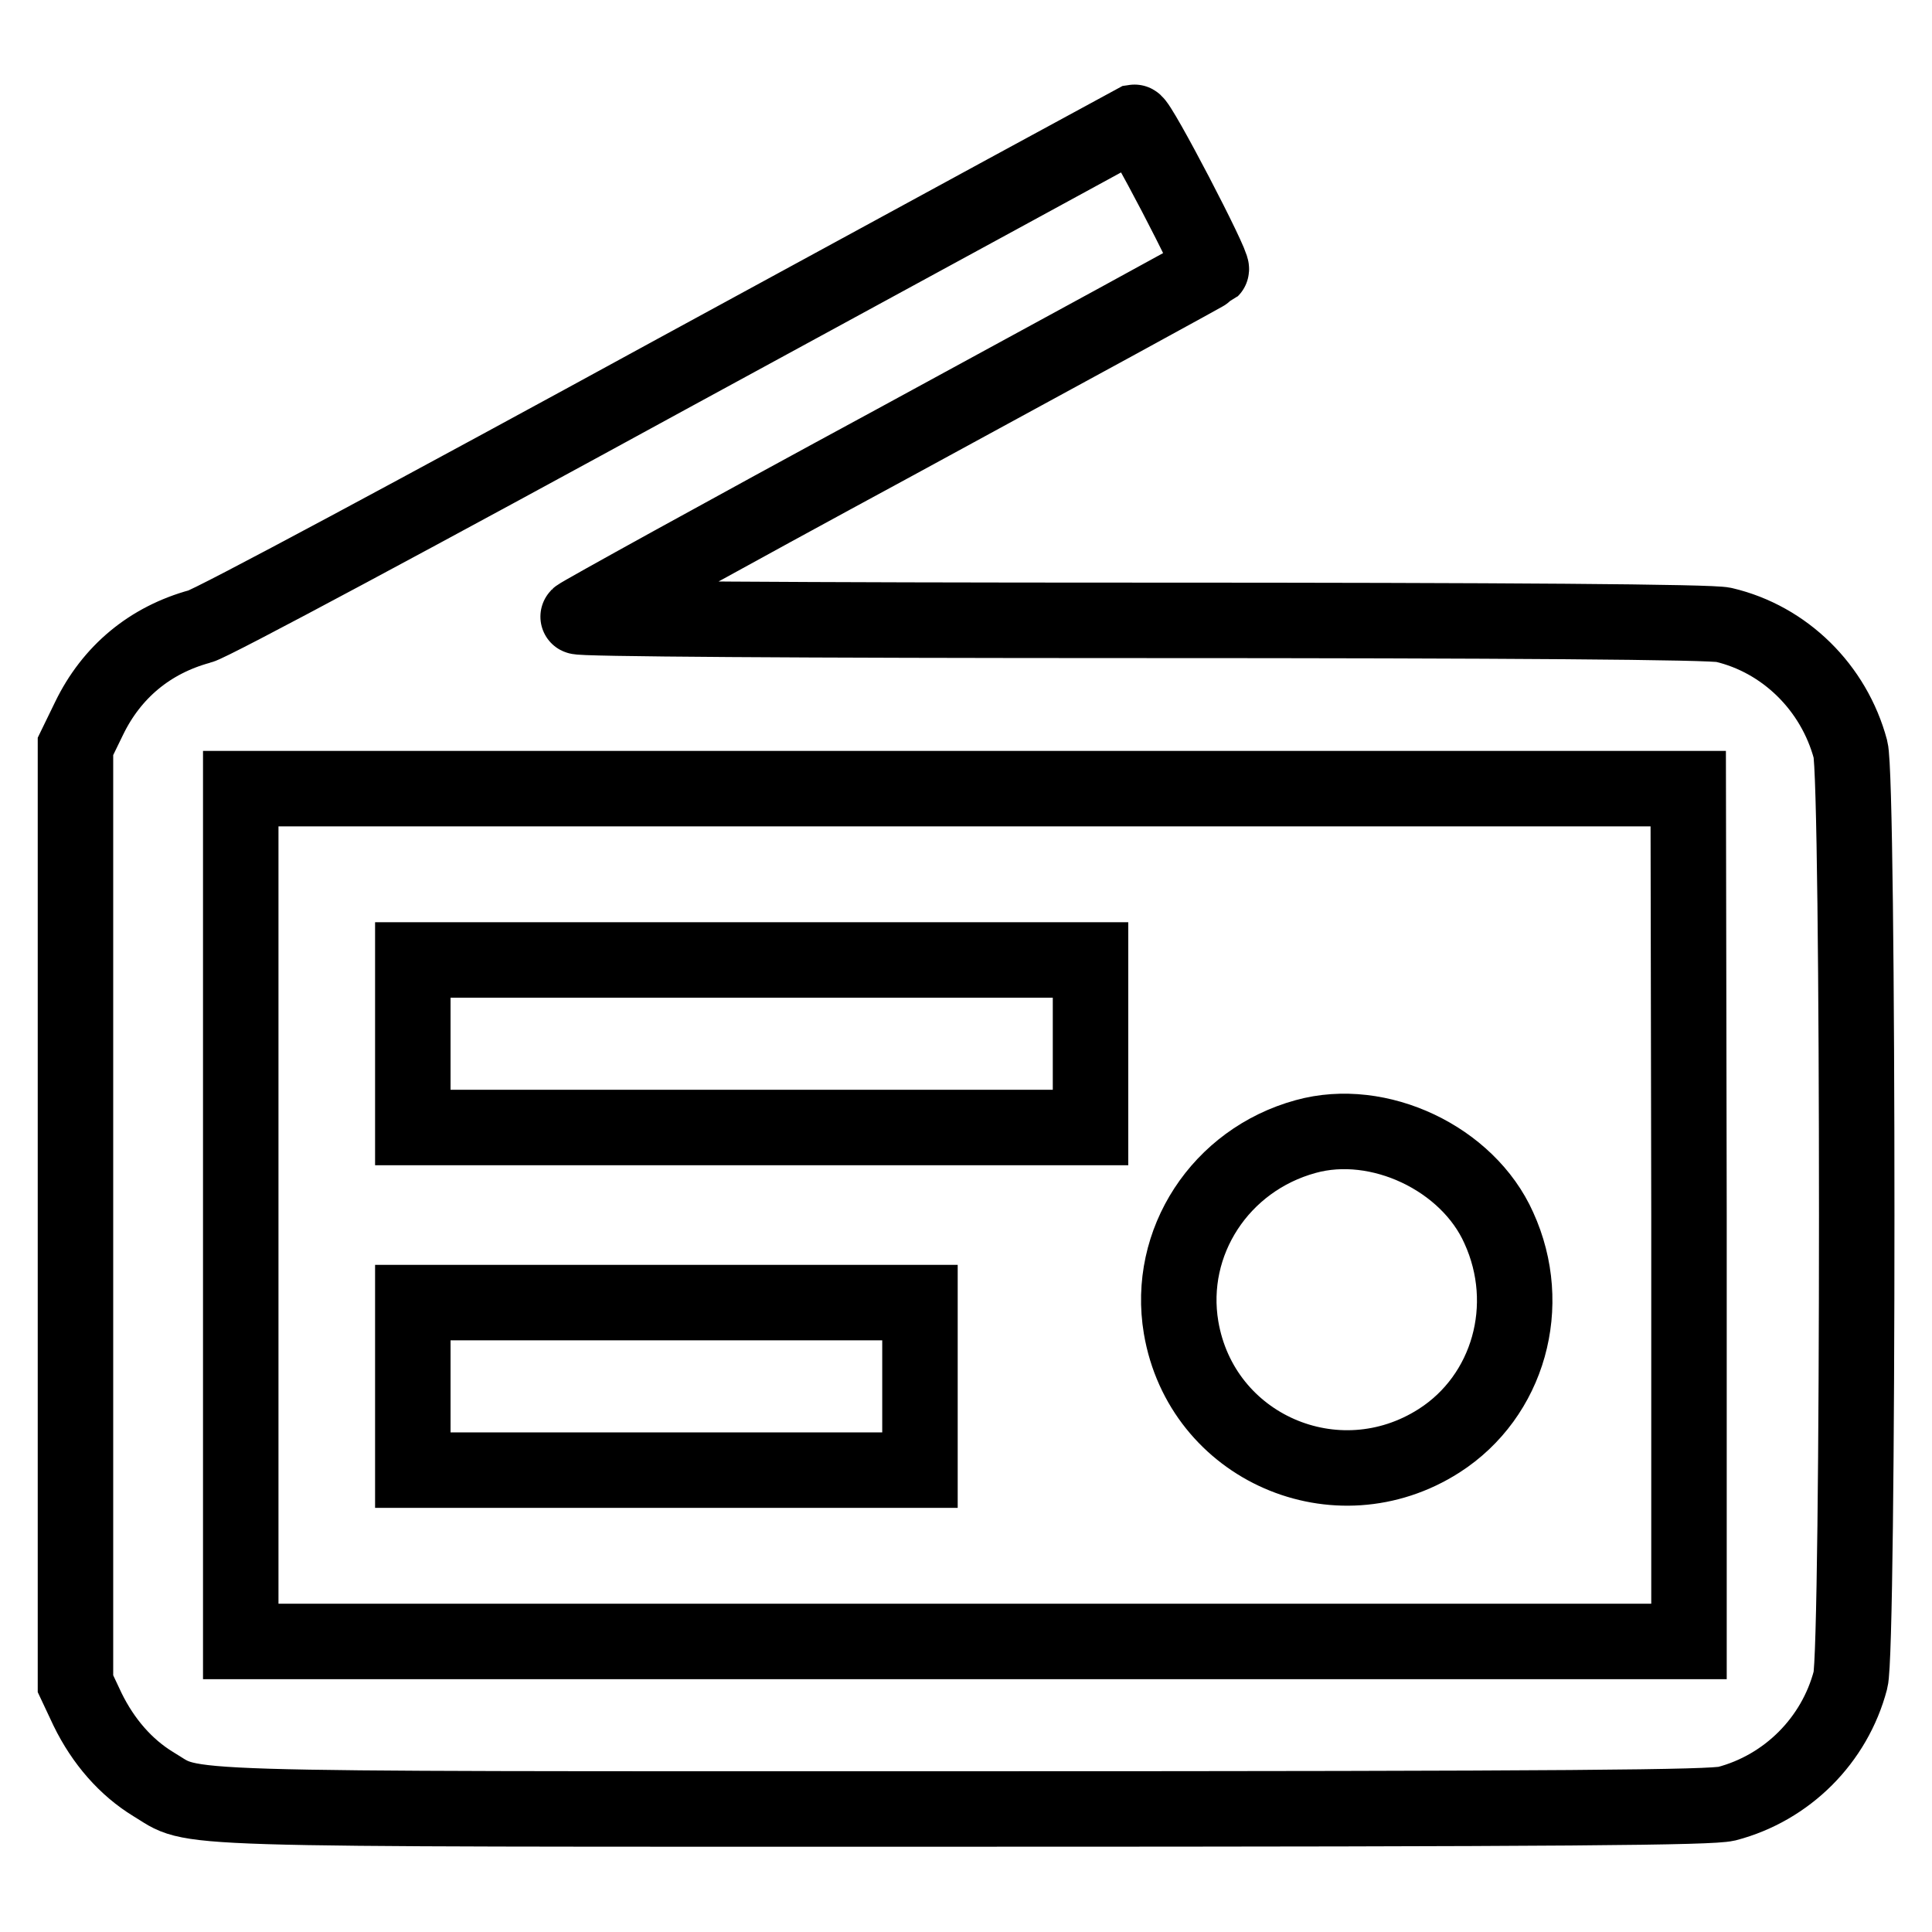
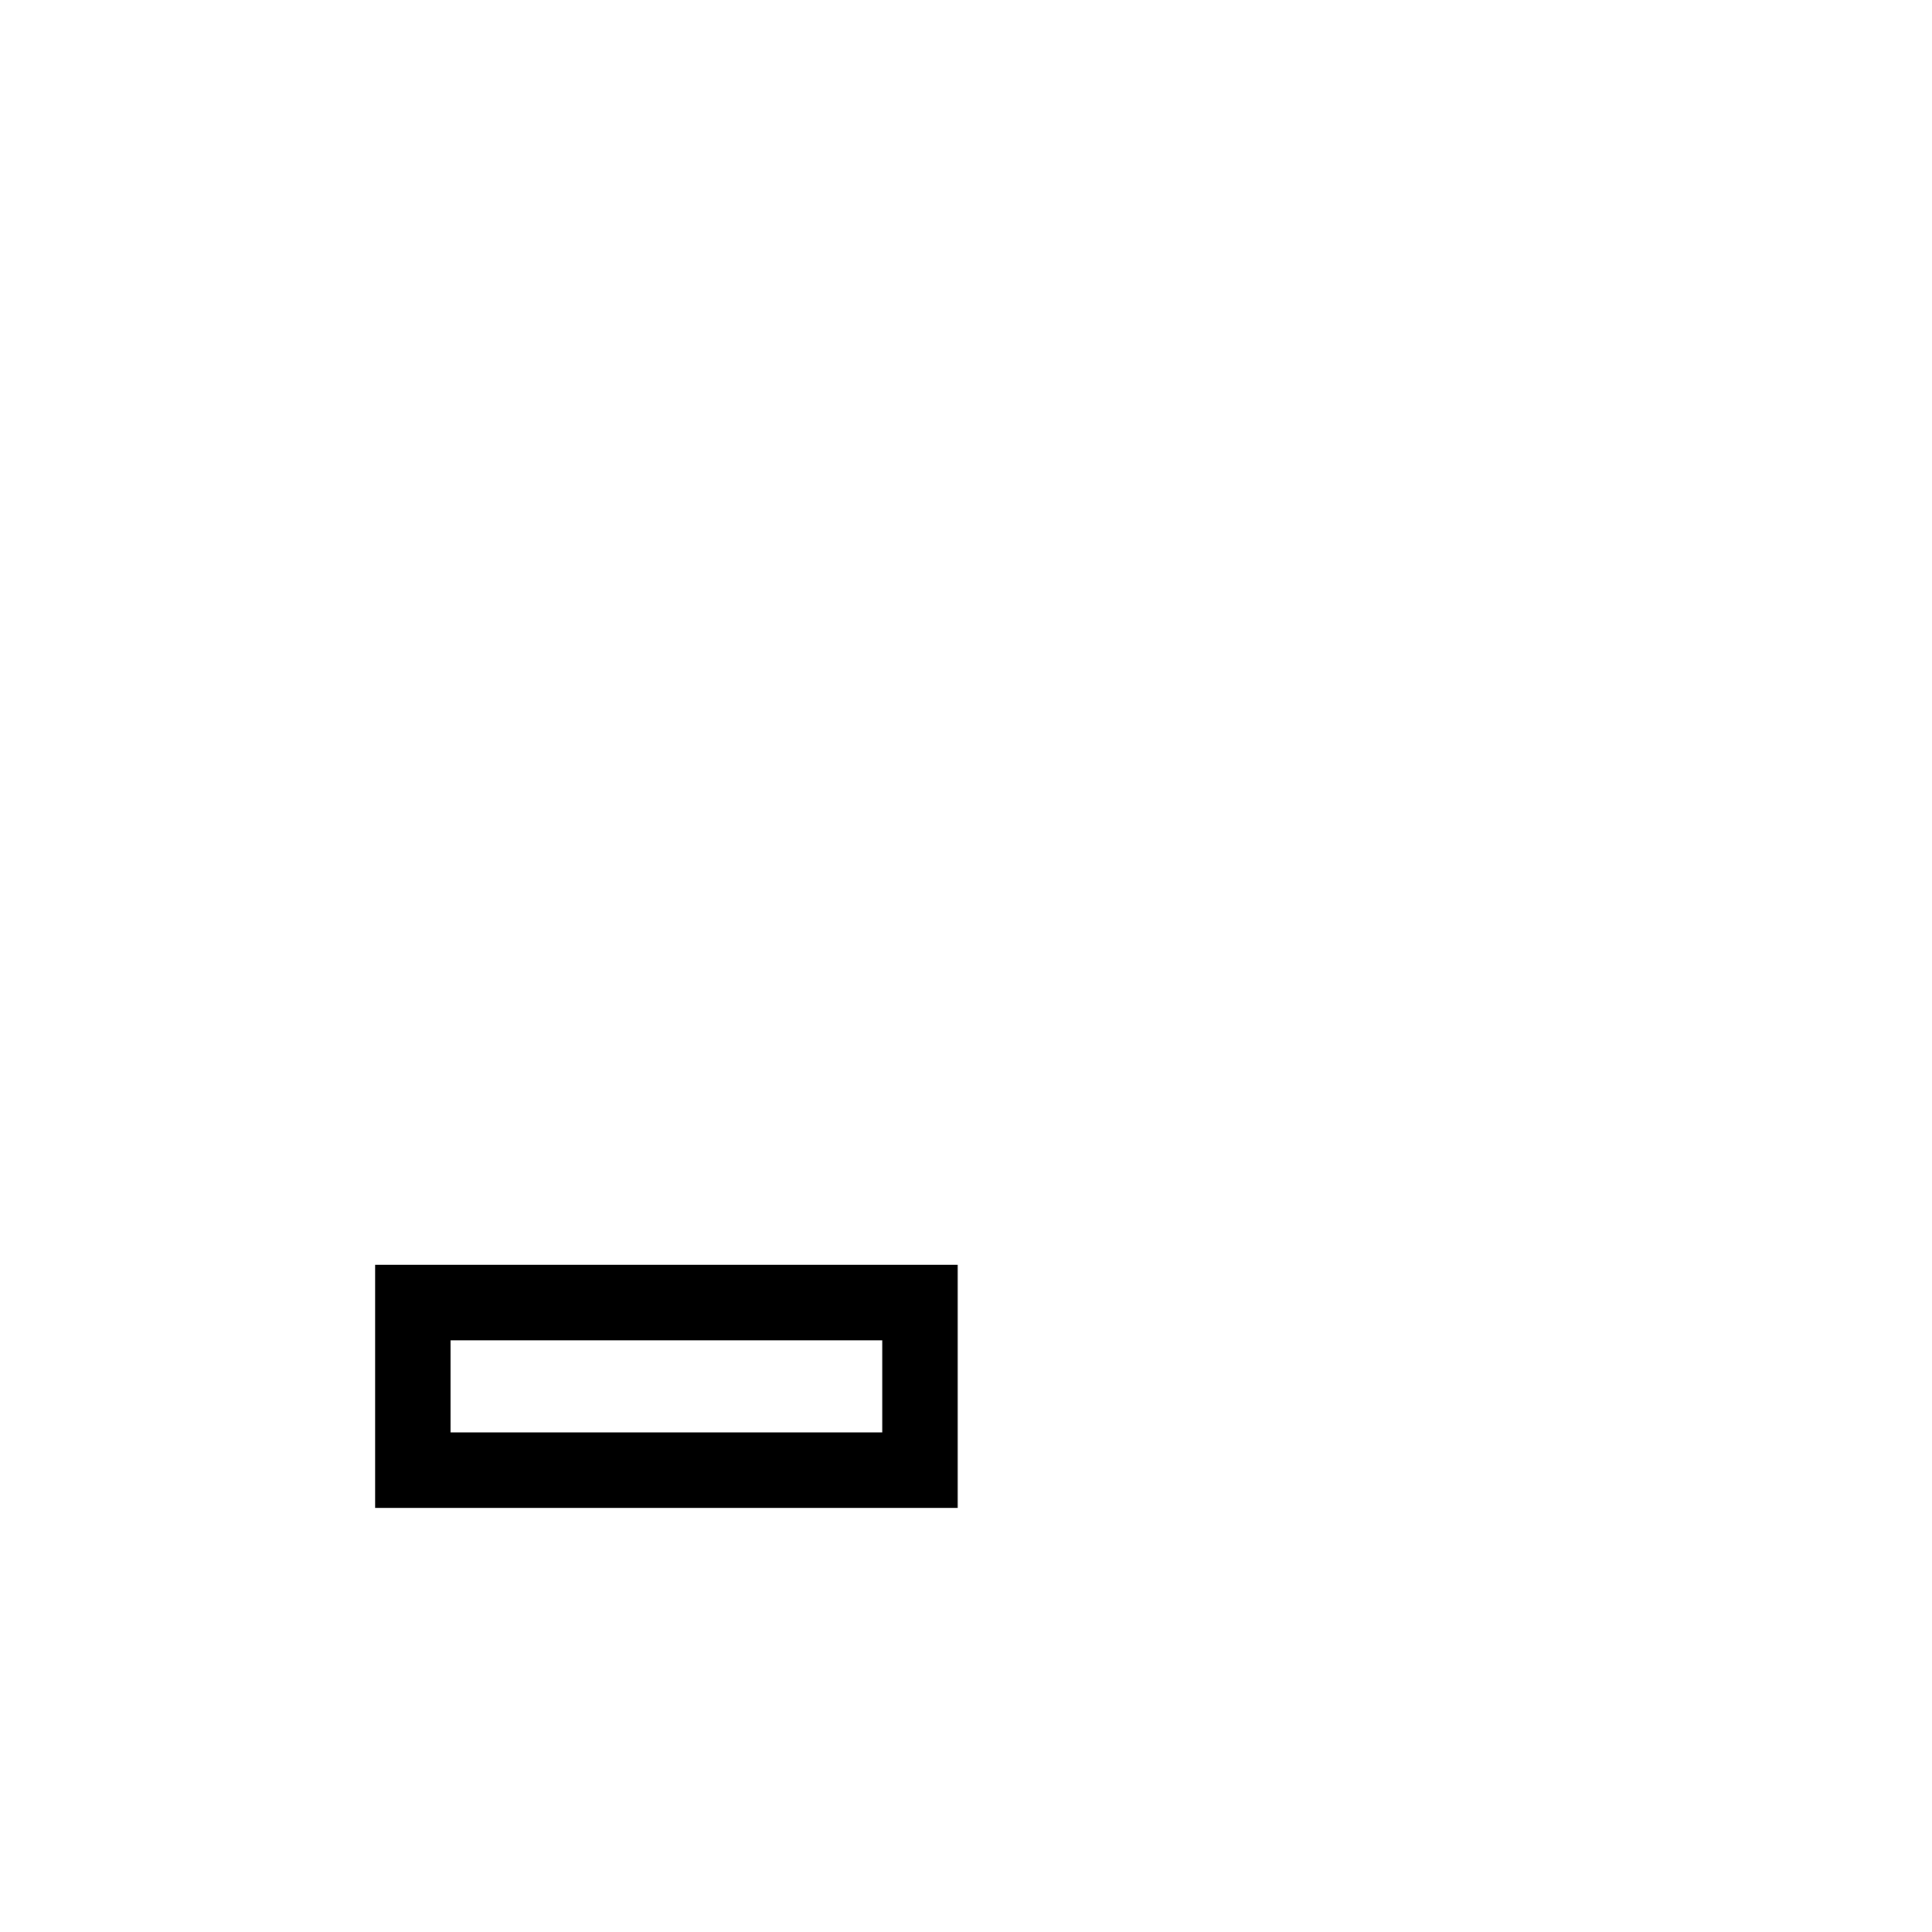
<svg xmlns="http://www.w3.org/2000/svg" version="1.1" x="0px" y="0px" viewBox="0 0 256 256" enable-background="new 0 0 256 256" xml:space="preserve">
  <g>
    <g>
      <g>
-         <path stroke-width="10" fill-opacity="0" stroke="#000000" d="M89.5,49.3C56.2,67.5,27.9,82.7,26.5,83c-6.6,1.8-11.7,6-14.7,12.2L10,98.9V161v62.1l1.6,3.4c2.1,4.3,5.1,7.7,8.7,9.9c5.9,3.5-1.1,3.3,107.5,3.3c81.6,0,98.8-0.2,101-0.7c8-2.1,14.3-8.4,16.4-16.4c1.1-4,1.1-119.2,0-123.3c-2.2-8.2-8.7-14.6-16.8-16.5c-1.5-0.4-28.7-0.6-77.3-0.6c-45.3,0-74.8-0.2-74.5-0.5c0.3-0.3,19.1-10.7,42-23.1c22.8-12.4,41.7-22.7,41.9-22.9c0.4-0.4-9.6-19.6-10.2-19.5C150.1,16.3,122.8,31.2,89.5,49.3z M223.8,161v56.5h-95.9H31.9V161v-56.5h95.9h95.9L223.8,161L223.8,161z" />
-         <path stroke-width="10" fill-opacity="0" stroke="#000000" d="M54.7,138.3v11.1h44.9h44.9v-11.1v-11.1H99.6H54.7V138.3z" />
-         <path stroke-width="10" fill-opacity="0" stroke="#000000" d="M173,150.6c-11.3,3.1-18.4,14-16.5,25.3c2.7,15.9,20.6,23.7,34.2,15c9.2-5.9,12.6-17.9,7.9-28.2C194.5,153.5,182.7,147.9,173,150.6z" />
        <path stroke-width="10" fill-opacity="0" stroke="#000000" d="M54.7,183.7v11.1h33.6h33.6v-11.1v-11.1H88.2H54.7V183.7z" />
      </g>
    </g>
  </g>
</svg>